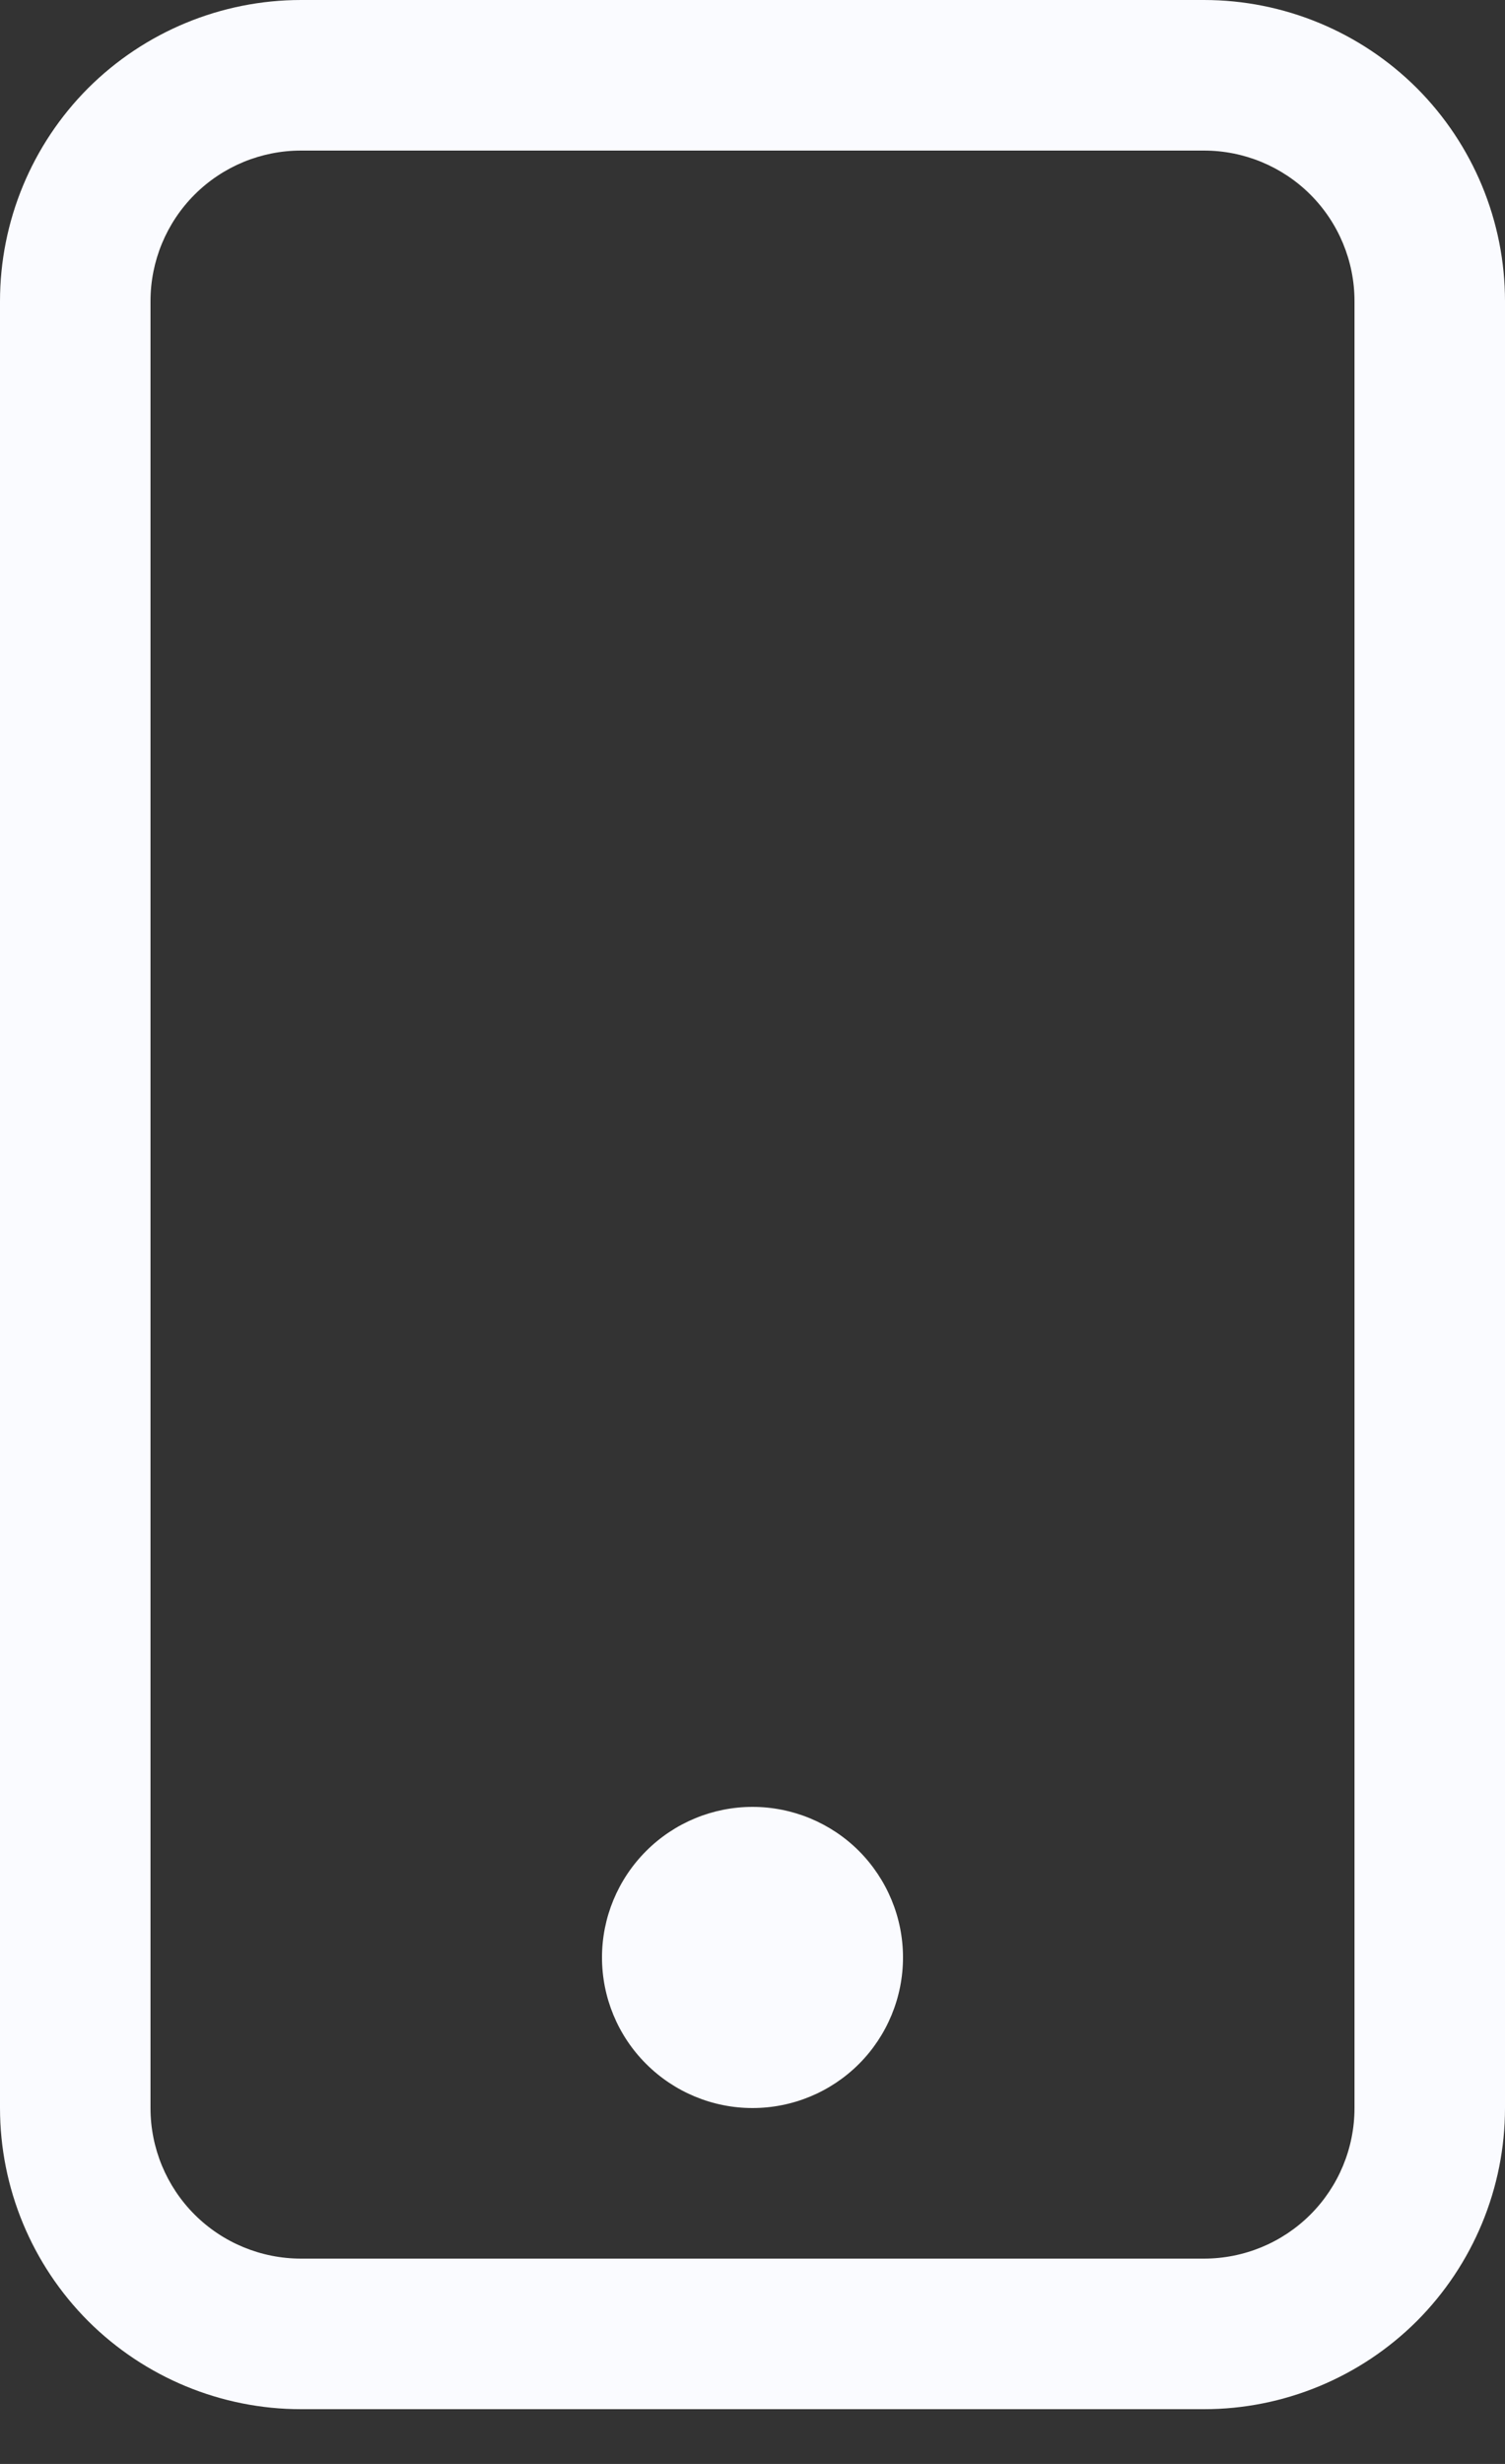
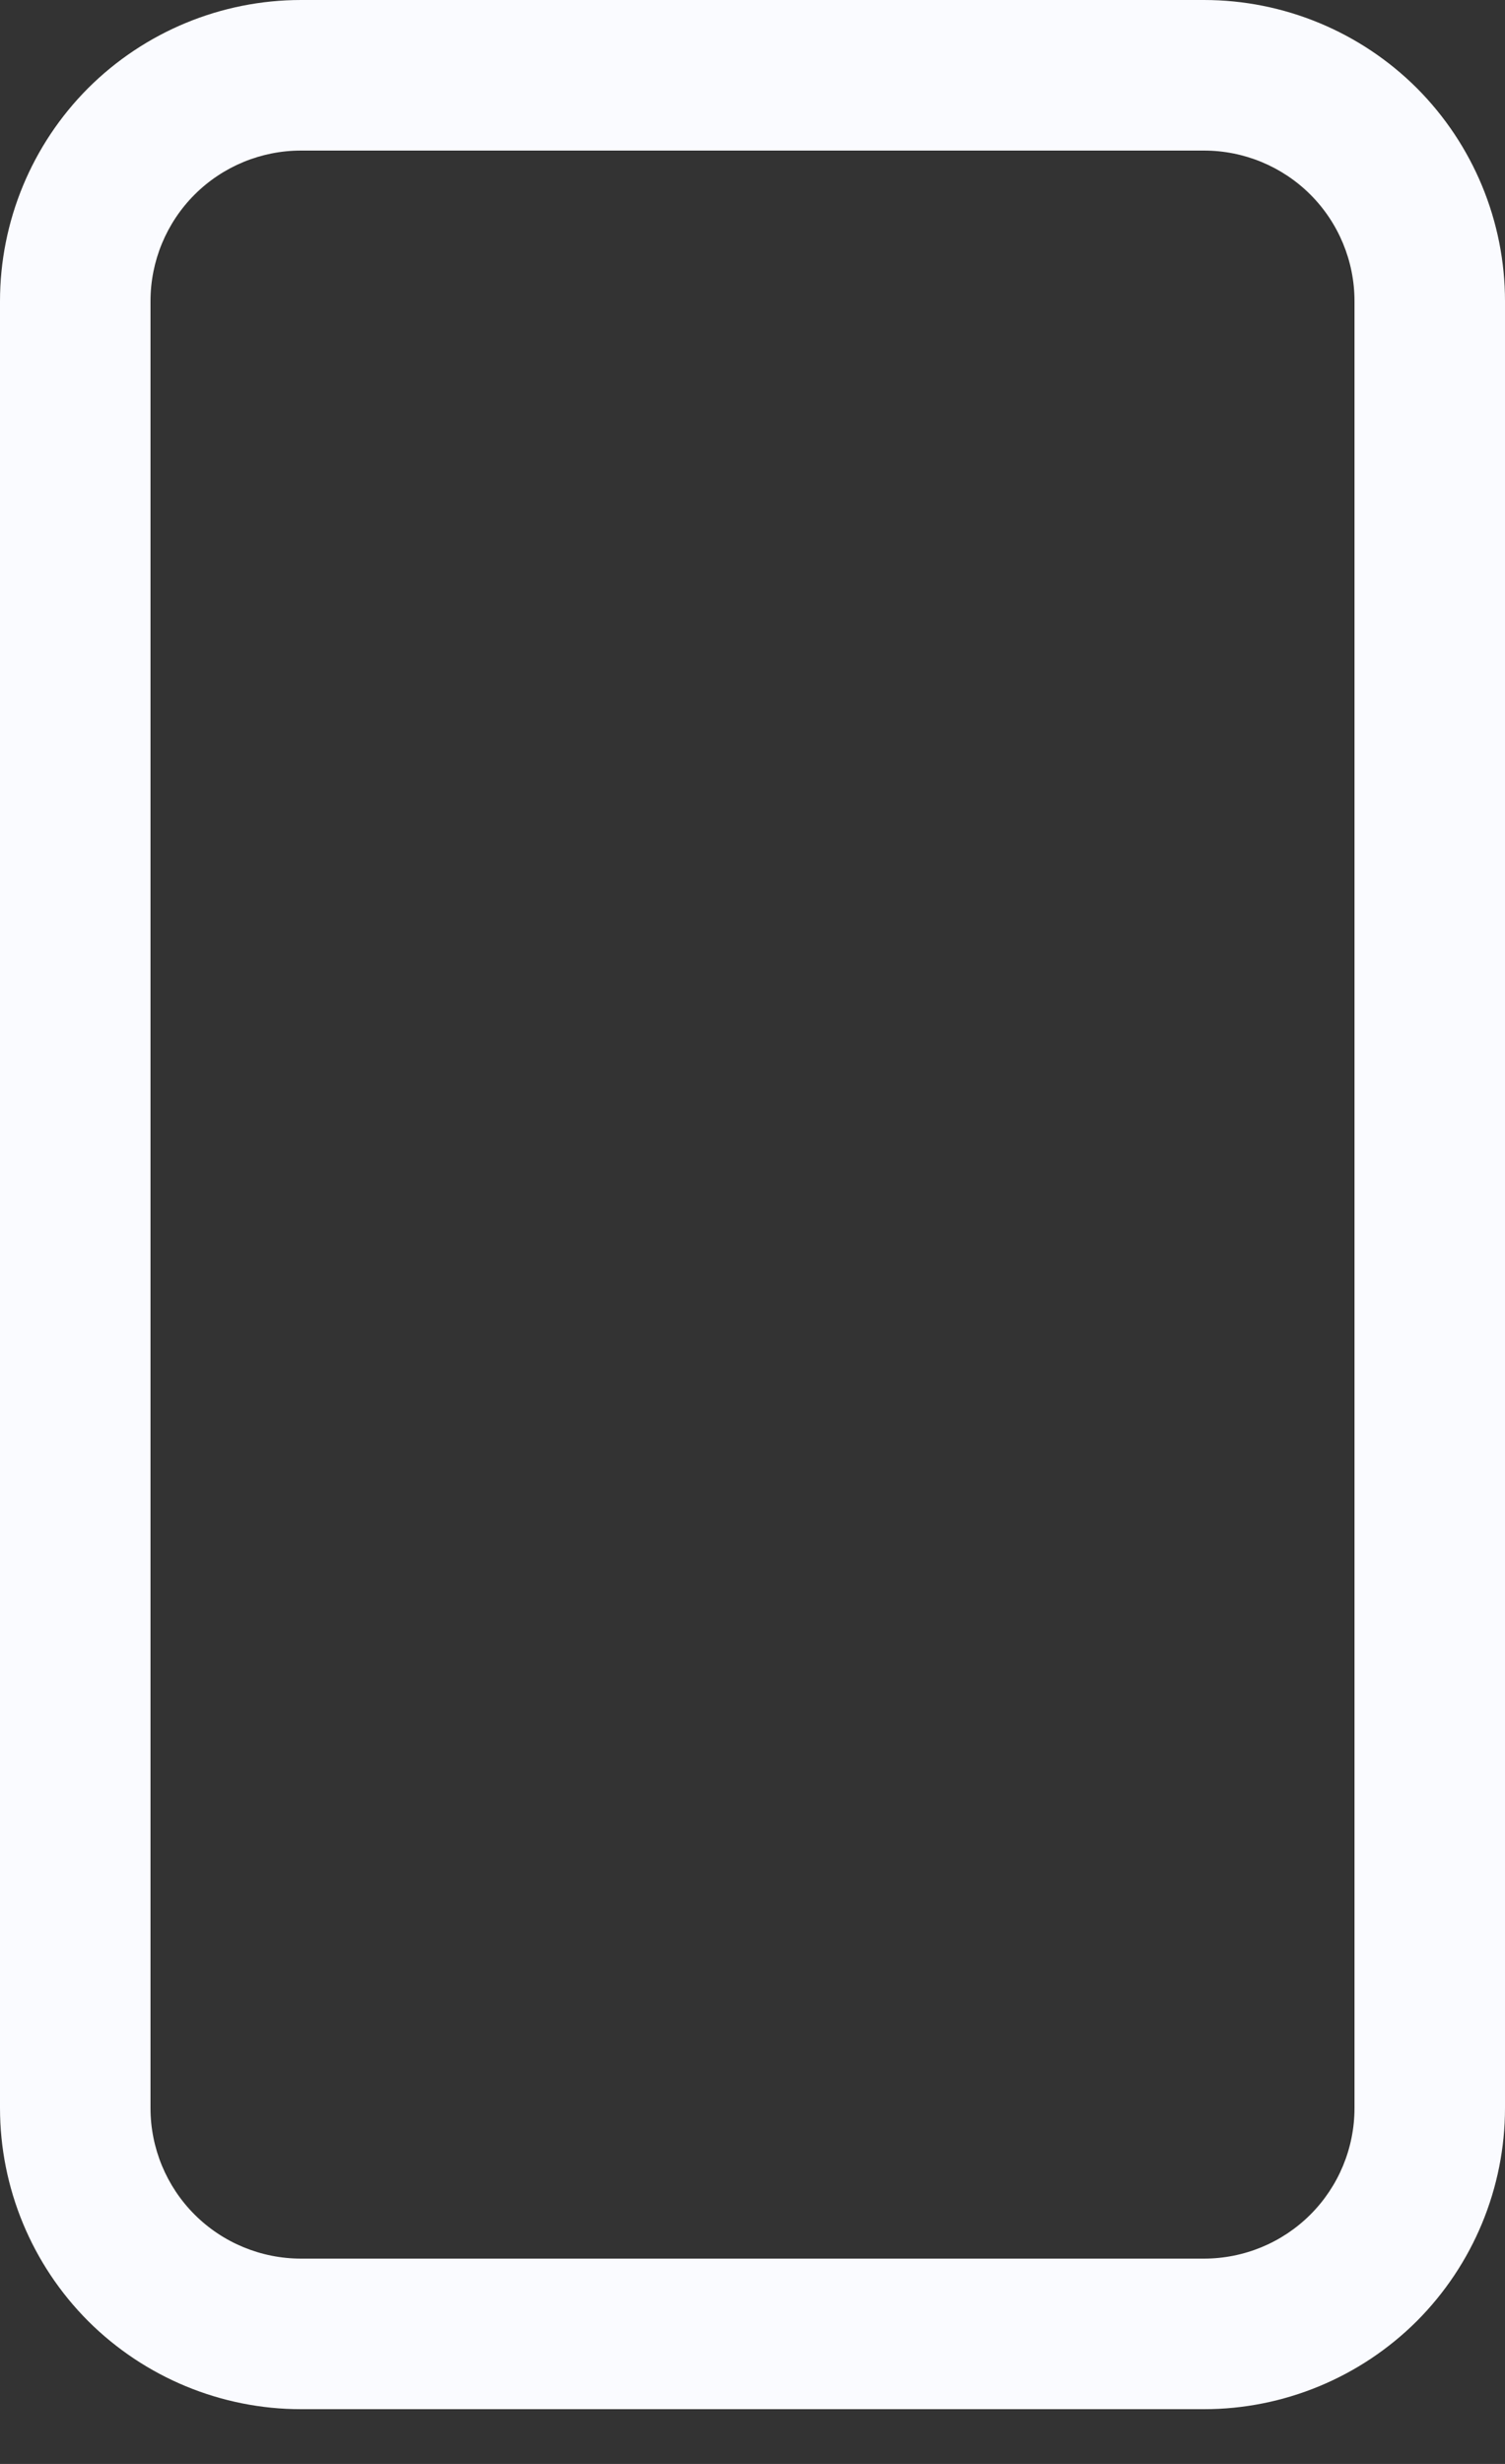
<svg xmlns="http://www.w3.org/2000/svg" width="11" height="18" viewBox="0 0 11 18" fill="none">
  <rect x="0" y="0" width="11" height="18" fill="#333333" stroke="none" />
  <path d="M8.8 1.1C9.092 1.1 9.372 1.216 9.578 1.422C9.784 1.628 9.9 1.908 9.9 2.2V15.4C9.9 15.692 9.784 15.972 9.578 16.178C9.372 16.384 9.092 16.5 8.8 16.5H2.2C1.908 16.5 1.628 16.384 1.422 16.178C1.216 15.972 1.1 15.692 1.1 15.4V2.2C1.1 1.908 1.216 1.628 1.422 1.422C1.628 1.216 1.908 1.1 2.2 1.1H8.8ZM2.2 0C1.617 0 1.057 0.232 0.644 0.644C0.232 1.057 0 1.617 0 2.2V15.4C0 15.983 0.232 16.543 0.644 16.956C1.057 17.368 1.617 17.6 2.2 17.6H8.8C9.383 17.6 9.943 17.368 10.356 16.956C10.768 16.543 11 15.983 11 15.4V2.2C11 1.617 10.768 1.057 10.356 0.644C9.943 0.232 9.383 0 8.8 0L2.2 0Z" fill="#FAFBFF" />
-   <path d="M5.5 15.4C5.792 15.4 6.072 15.284 6.278 15.078C6.484 14.872 6.6 14.592 6.6 14.3C6.6 14.008 6.484 13.729 6.278 13.522C6.072 13.316 5.792 13.2 5.5 13.2C5.209 13.2 4.929 13.316 4.723 13.522C4.516 13.729 4.4 14.008 4.4 14.3C4.4 14.592 4.516 14.872 4.723 15.078C4.929 15.284 5.209 15.4 5.5 15.4Z" fill="#FAFBFF" />
</svg>